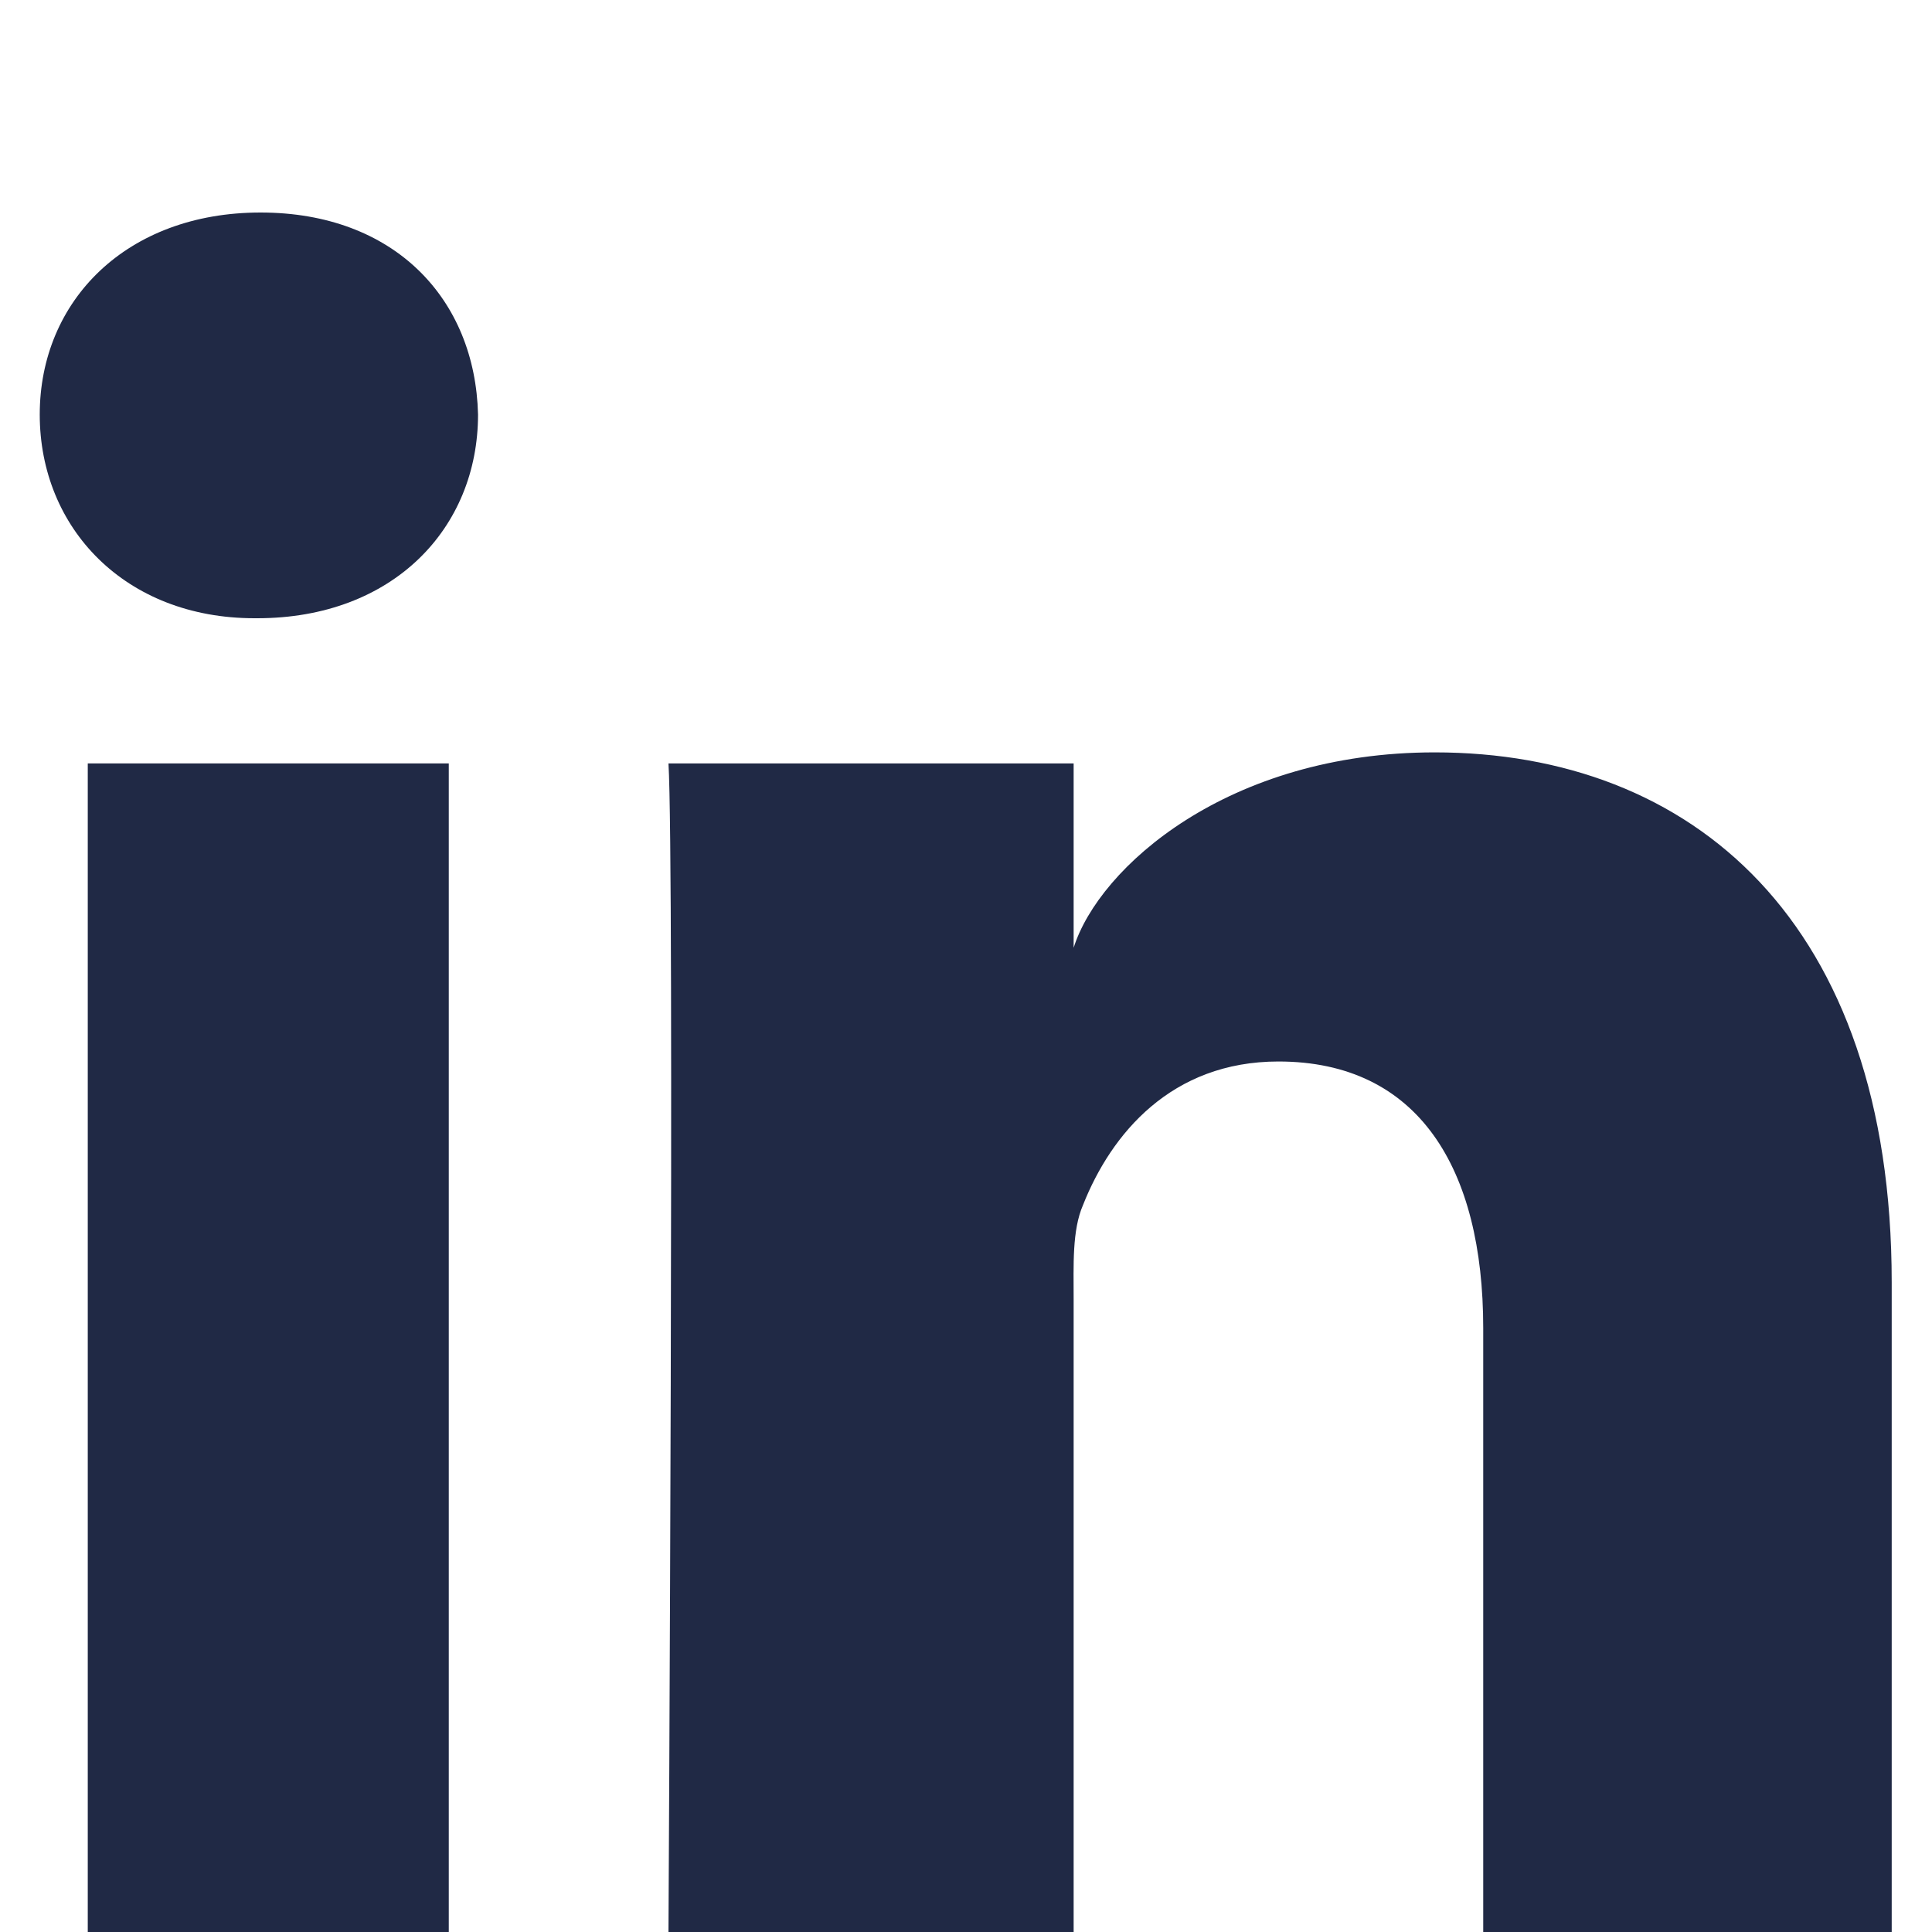
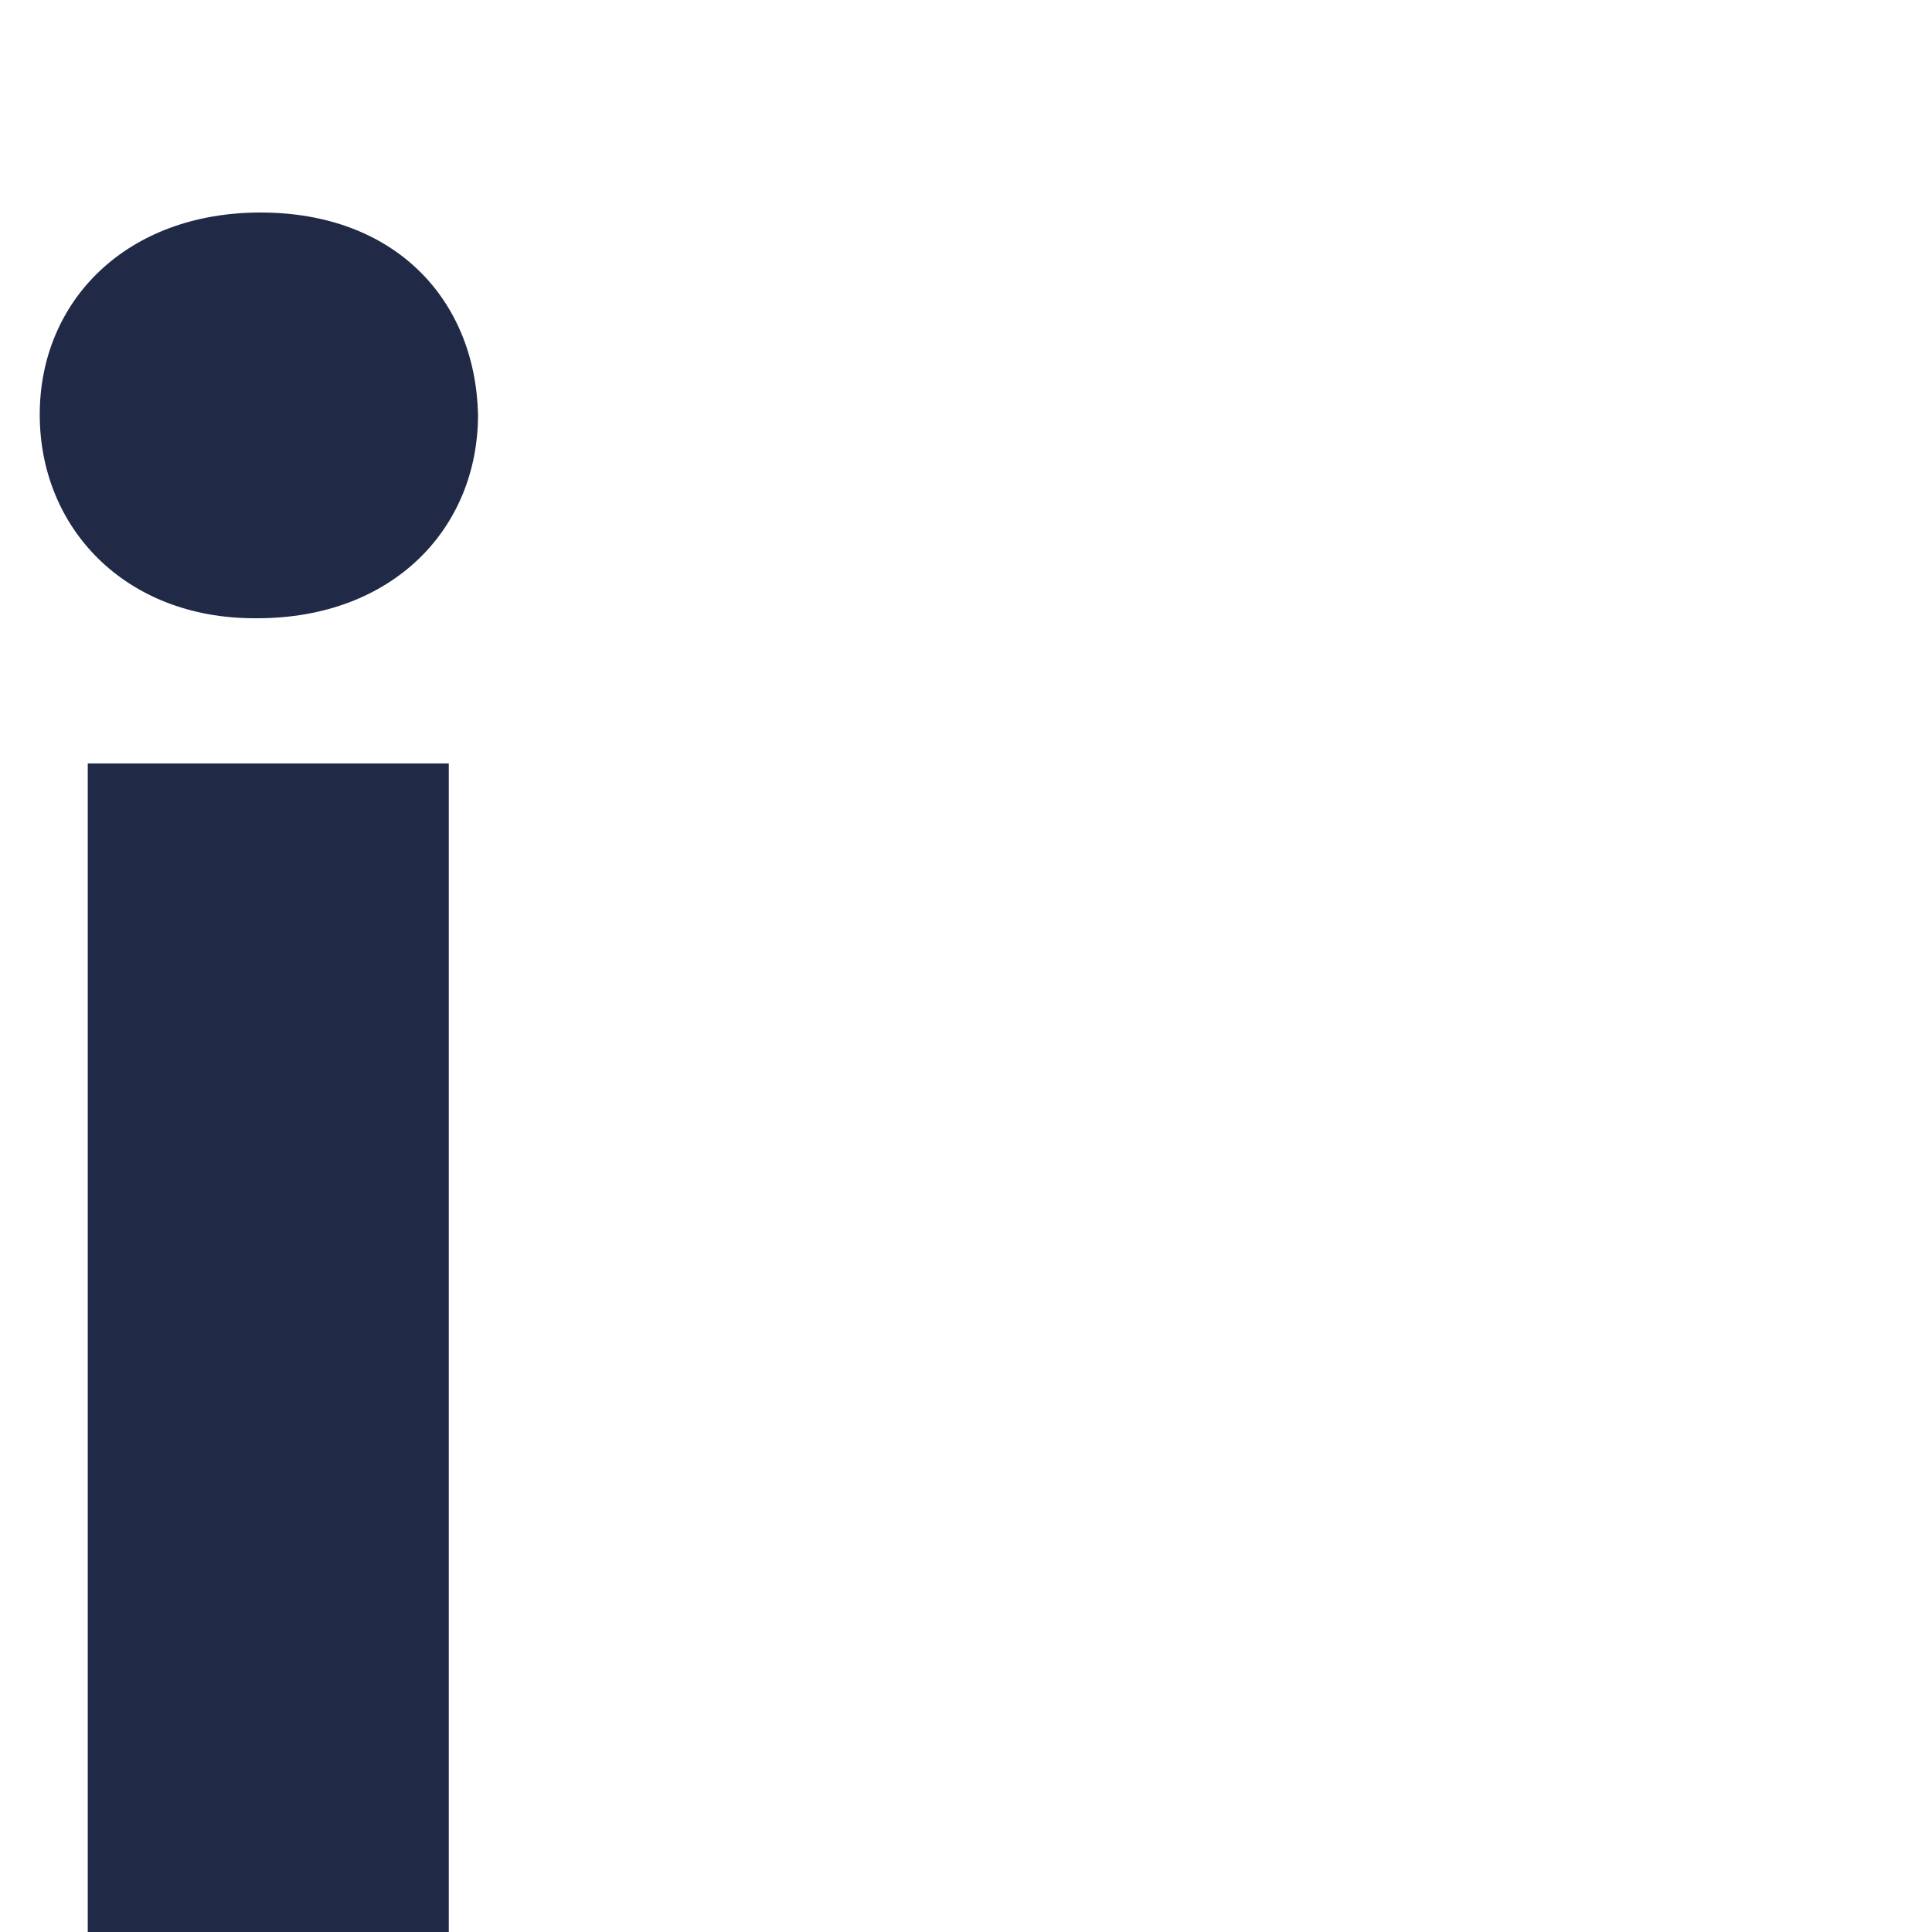
<svg xmlns="http://www.w3.org/2000/svg" id="Layer_1" data-name="Layer 1" viewBox="0 0 35 35">
  <defs>
    <style>
      .cls-1 {
        fill: #202945;
      }
    </style>
  </defs>
  <rect class="cls-1" x="1.59" y="13.83" width="6.54" height="21.17" />
  <path class="cls-1" d="M4.67,11.2h-.06c-2.34,0-3.89-1.63-3.89-3.69s1.57-3.66,4-3.66,3.89,1.57,3.94,3.66c0,2.06-1.54,3.69-4,3.69Z" />
-   <path class="cls-1" d="M34.27,35h-7.4v-10.94c0-2.89-1.17-4.83-3.71-4.83-1.94,0-3.03,1.31-3.54,2.6-.2,.46-.17,1.09-.17,1.71v11.46h-7.34s.11-19.4,0-21.17h7.34v3.34c.46-1.46,2.8-3.54,6.54-3.54,4.66,0,8.28,3.06,8.28,9.6v11.77Z" />
</svg>